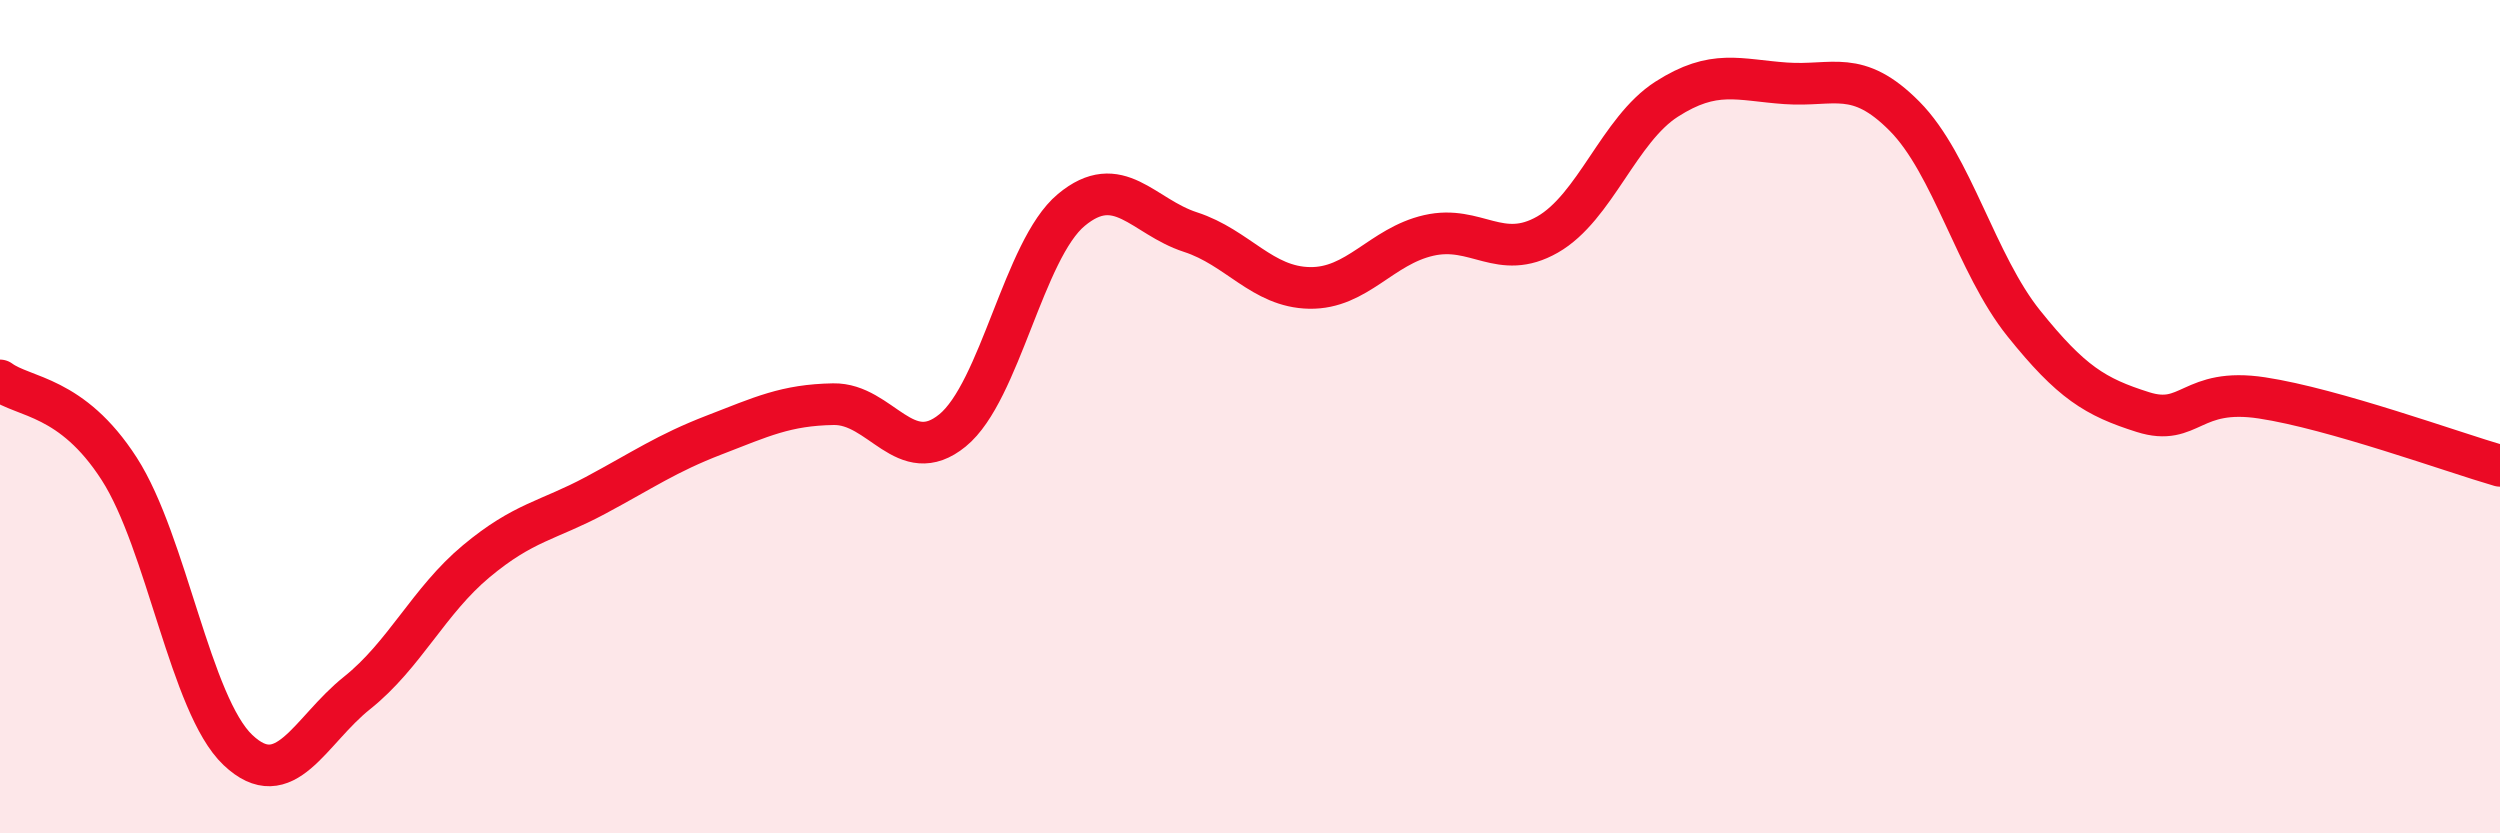
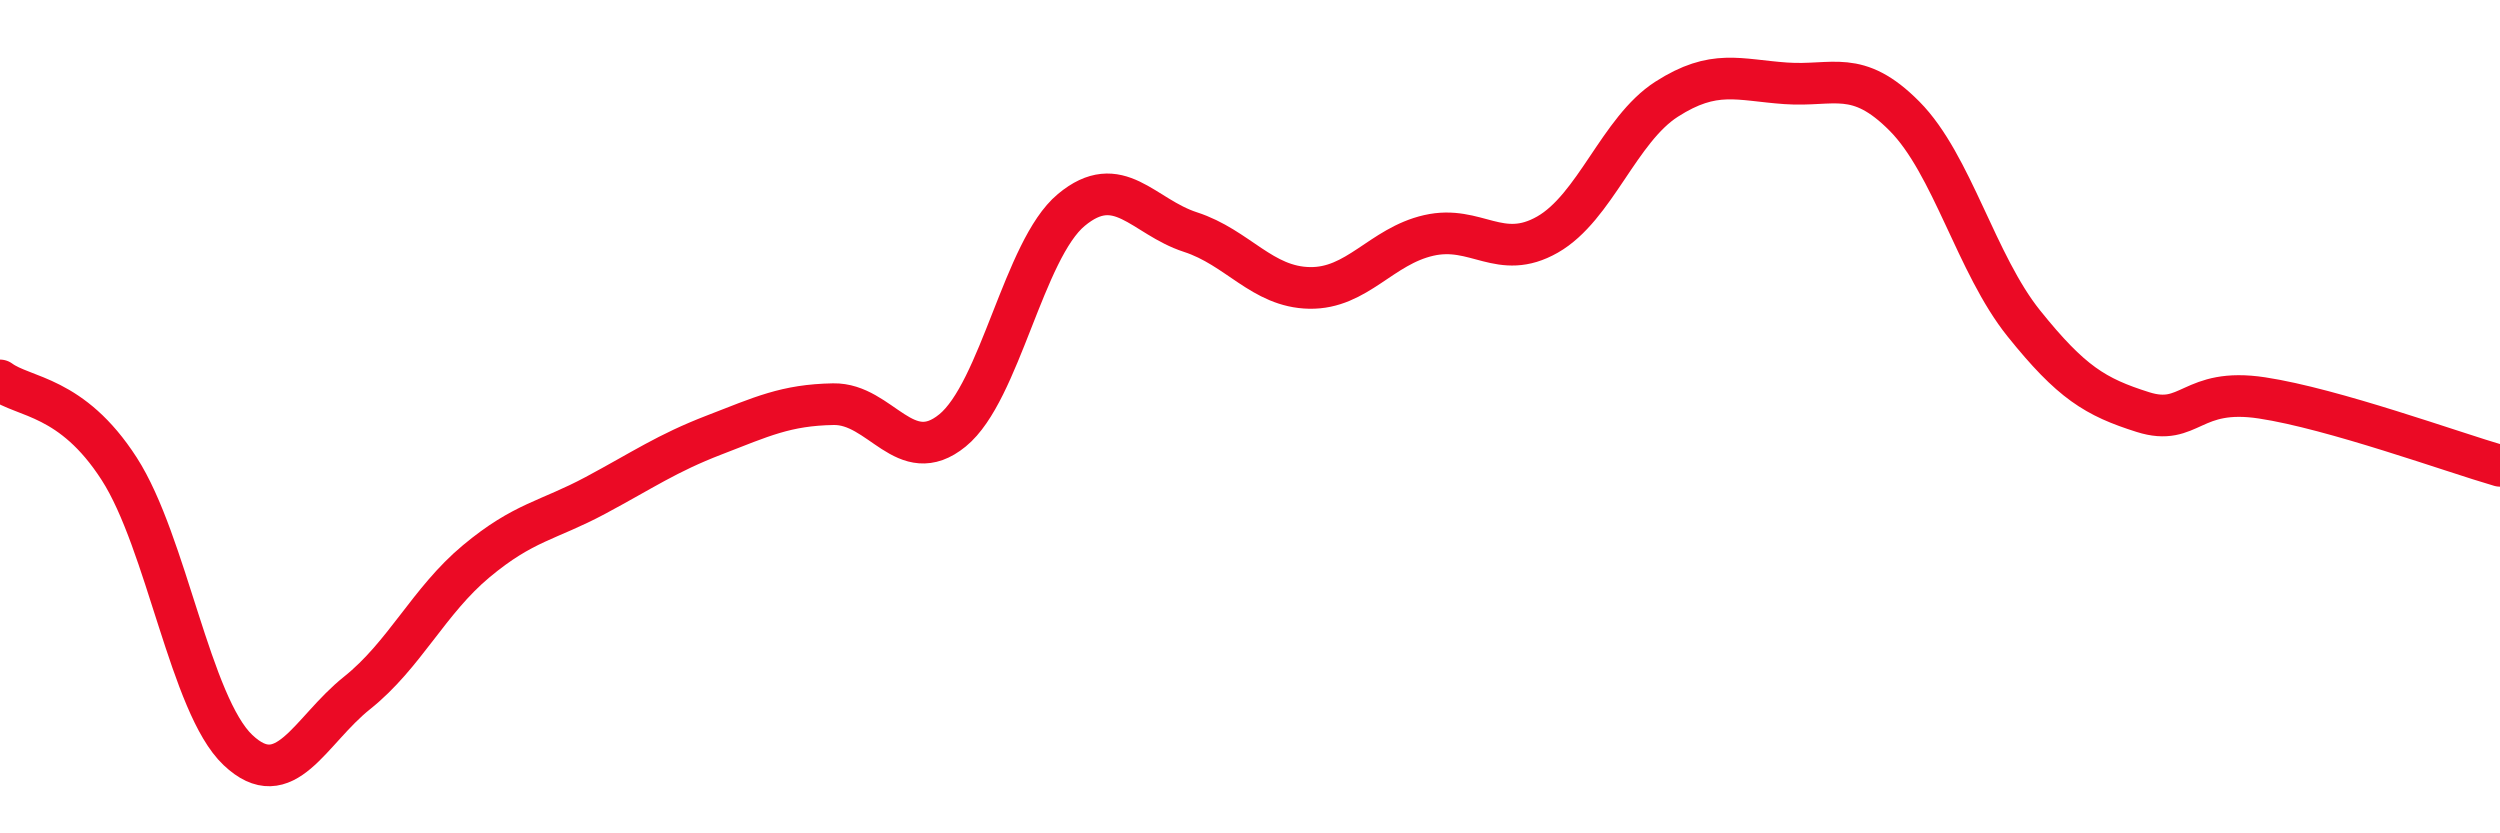
<svg xmlns="http://www.w3.org/2000/svg" width="60" height="20" viewBox="0 0 60 20">
-   <path d="M 0,9.13 C 0.57,9.55 1.72,9.48 2.86,11.25 C 4,13.02 4.57,16.92 5.71,18 C 6.85,19.08 7.43,17.54 8.57,16.63 C 9.71,15.72 10.29,14.42 11.43,13.47 C 12.57,12.52 13.15,12.5 14.29,11.89 C 15.43,11.28 16,10.88 17.14,10.44 C 18.28,10 18.86,9.72 20,9.7 C 21.14,9.68 21.72,11.26 22.86,10.33 C 24,9.4 24.57,5.99 25.71,5.04 C 26.85,4.09 27.43,5.2 28.57,5.57 C 29.71,5.94 30.29,6.89 31.43,6.91 C 32.57,6.93 33.15,5.91 34.29,5.65 C 35.43,5.39 36,6.28 37.14,5.63 C 38.28,4.98 38.86,3.11 40,2.38 C 41.14,1.65 41.72,1.92 42.86,2 C 44,2.08 44.57,1.64 45.71,2.79 C 46.85,3.94 47.43,6.34 48.57,7.76 C 49.71,9.18 50.29,9.53 51.43,9.89 C 52.57,10.25 52.58,9.29 54.29,9.55 C 56,9.81 58.86,10.85 60,11.18L60 20L0 20Z" fill="#EB0A25" opacity="0.1" stroke-linecap="round" stroke-linejoin="round" />
  <path d="M 0,9.13 C 0.57,9.55 1.72,9.48 2.86,11.25 C 4,13.02 4.57,16.92 5.71,18 C 6.85,19.08 7.43,17.54 8.57,16.63 C 9.71,15.72 10.29,14.42 11.43,13.47 C 12.57,12.52 13.15,12.5 14.29,11.89 C 15.43,11.28 16,10.88 17.14,10.44 C 18.28,10 18.86,9.72 20,9.7 C 21.14,9.68 21.72,11.26 22.86,10.33 C 24,9.4 24.57,5.99 25.71,5.04 C 26.85,4.09 27.43,5.2 28.57,5.57 C 29.71,5.94 30.29,6.89 31.43,6.91 C 32.57,6.93 33.15,5.91 34.29,5.65 C 35.43,5.39 36,6.28 37.14,5.63 C 38.28,4.98 38.86,3.11 40,2.38 C 41.14,1.65 41.72,1.92 42.86,2 C 44,2.08 44.57,1.64 45.71,2.79 C 46.85,3.94 47.43,6.34 48.57,7.76 C 49.71,9.18 50.29,9.53 51.43,9.89 C 52.57,10.25 52.58,9.29 54.29,9.55 C 56,9.81 58.86,10.85 60,11.18" stroke="#EB0A25" stroke-width="1" fill="none" stroke-linecap="round" stroke-linejoin="round" />
</svg>